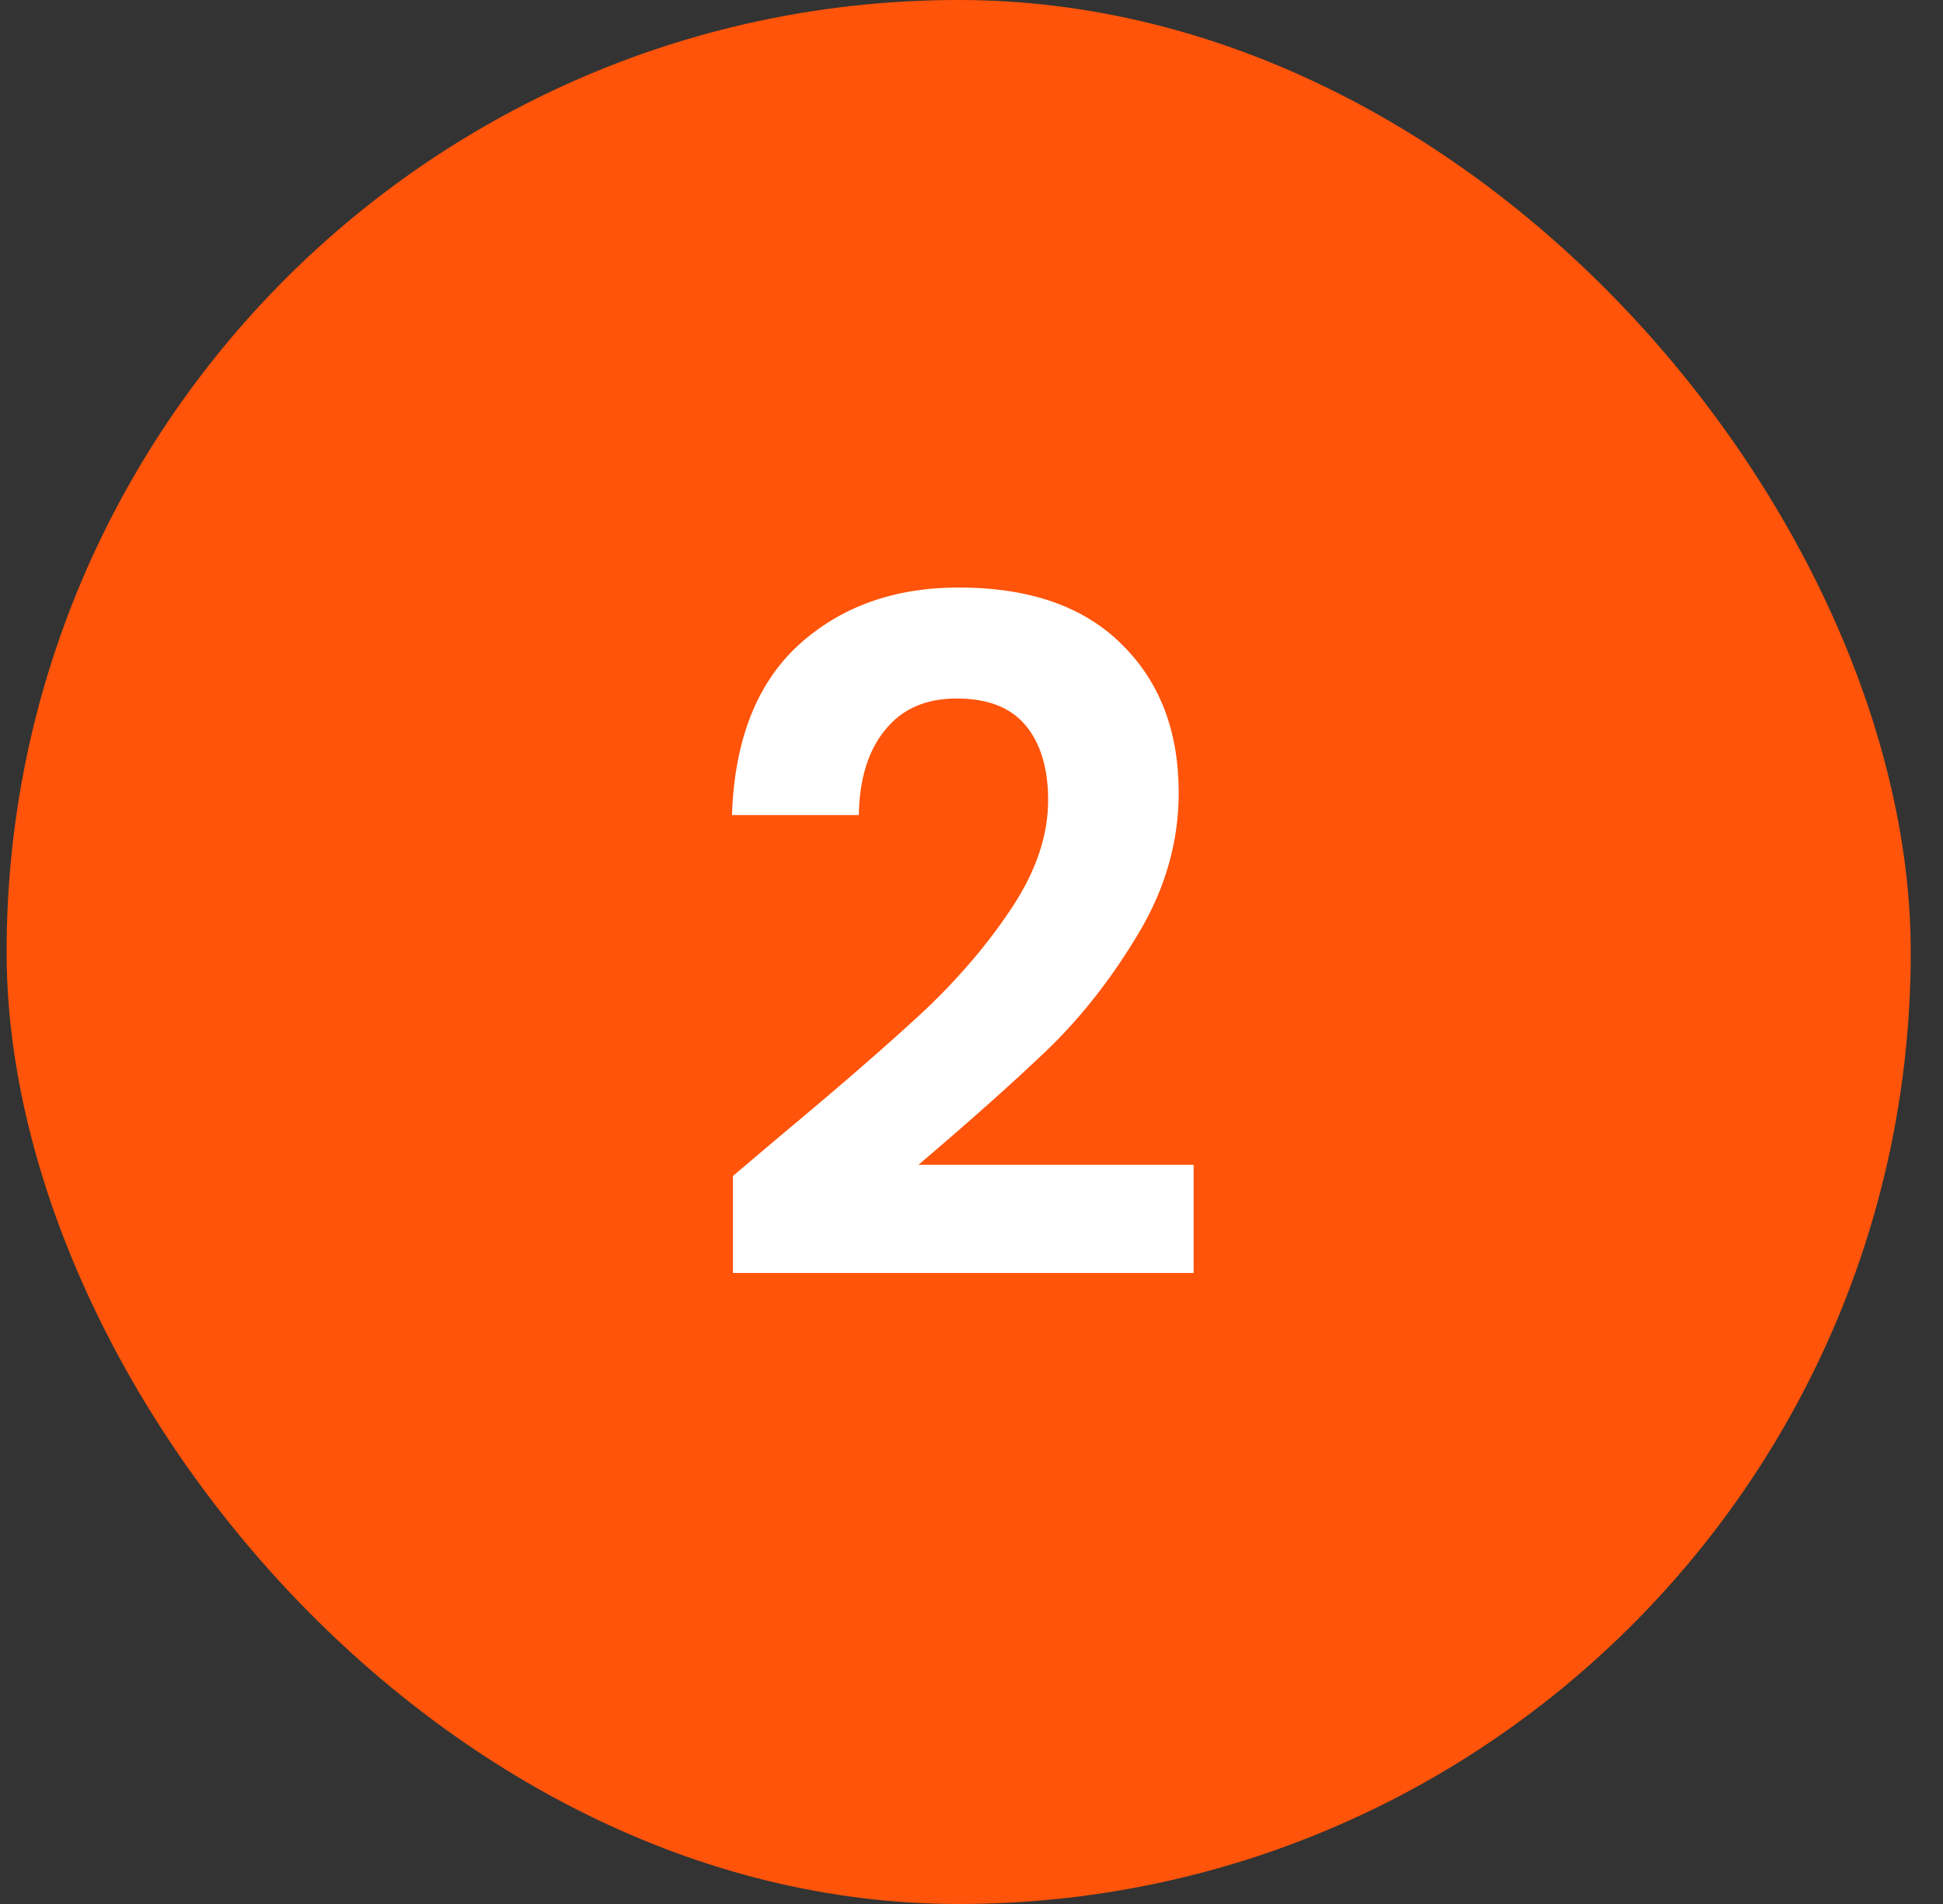
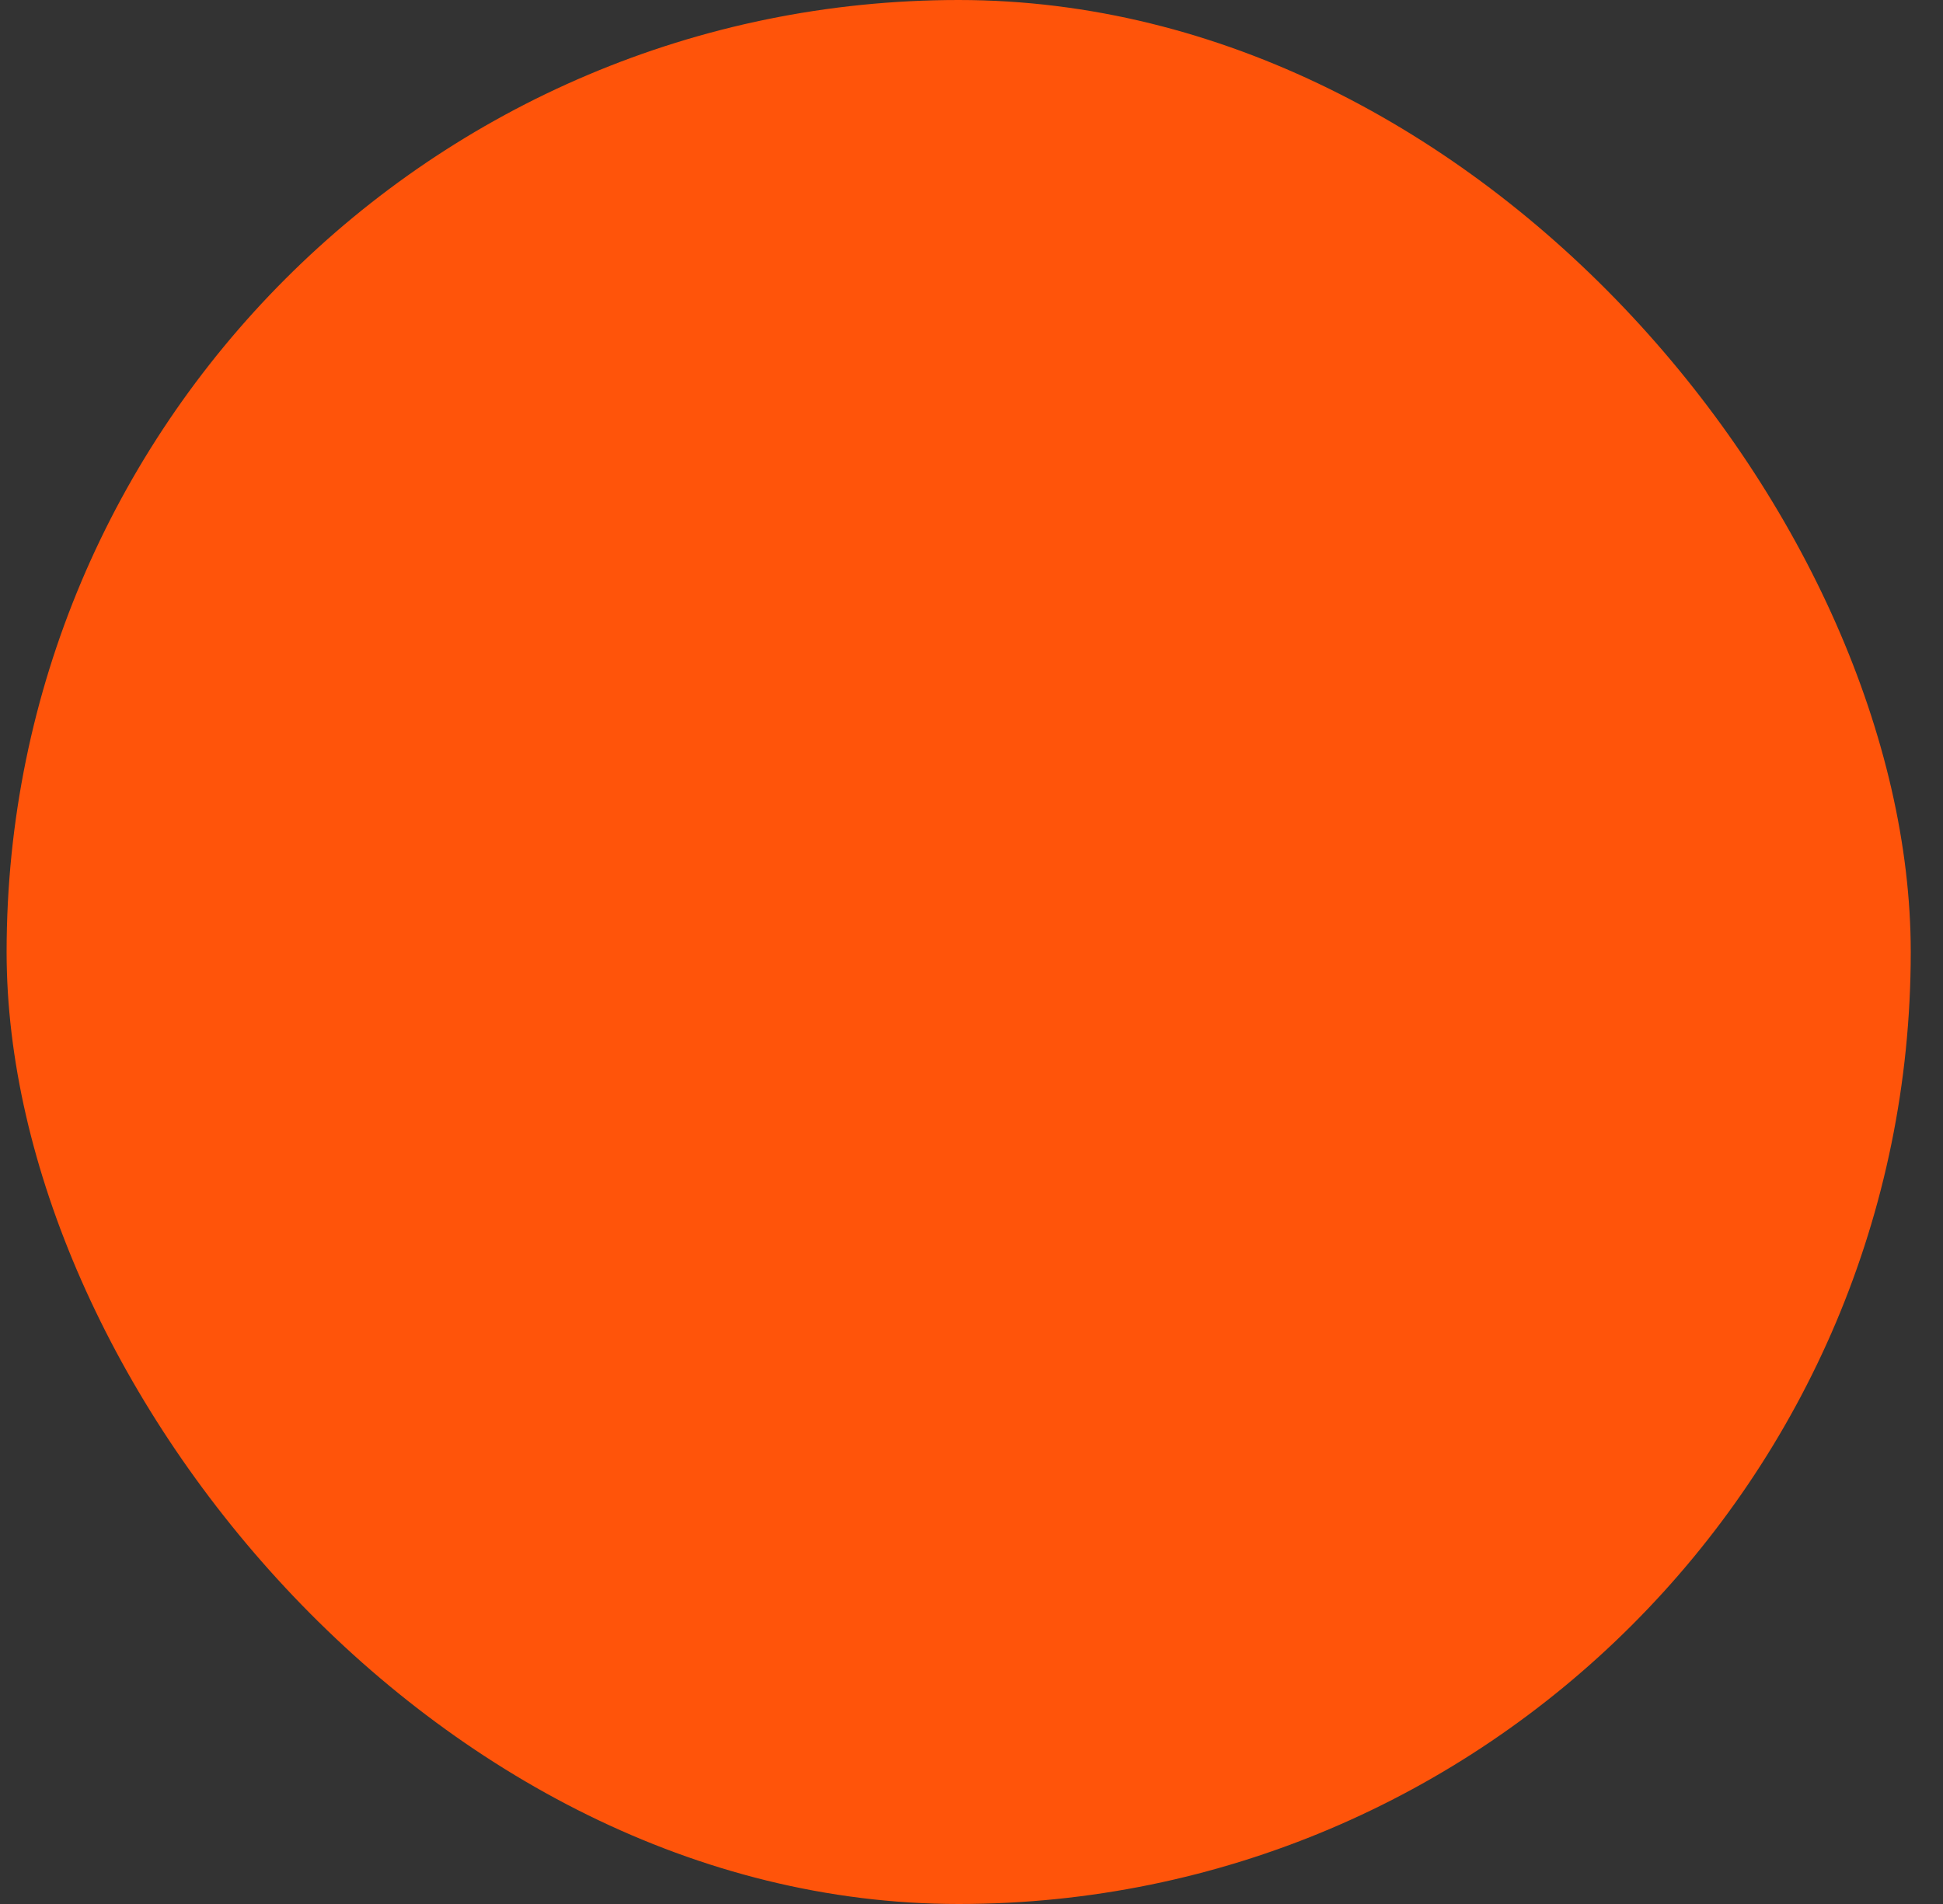
<svg xmlns="http://www.w3.org/2000/svg" width="50" height="49" viewBox="0 0 50 49" fill="none">
  <rect x="0" y="0" width="50" height="49" fill="#333333" stroke="none" />
  <rect x="0.17" width="49" height="49" rx="24.5" fill="#FF540A" />
-   <path d="M20.108 29.208C21.644 27.928 22.868 26.864 23.78 26.016C24.692 25.152 25.452 24.256 26.06 23.328C26.668 22.4 26.972 21.488 26.972 20.592C26.972 19.776 26.78 19.136 26.396 18.672C26.012 18.208 25.42 17.976 24.62 17.976C23.82 17.976 23.204 18.248 22.772 18.792C22.34 19.32 22.116 20.048 22.1 20.976H18.836C18.9 19.056 19.468 17.6 20.54 16.608C21.628 15.616 23.004 15.12 24.668 15.12C26.492 15.12 27.892 15.608 28.868 16.584C29.844 17.544 30.332 18.816 30.332 20.4C30.332 21.648 29.996 22.84 29.324 23.976C28.652 25.112 27.884 26.104 27.02 26.952C26.156 27.784 25.028 28.792 23.636 29.976H30.716V32.76H18.86V30.264L20.108 29.208Z" fill="white" />
</svg>